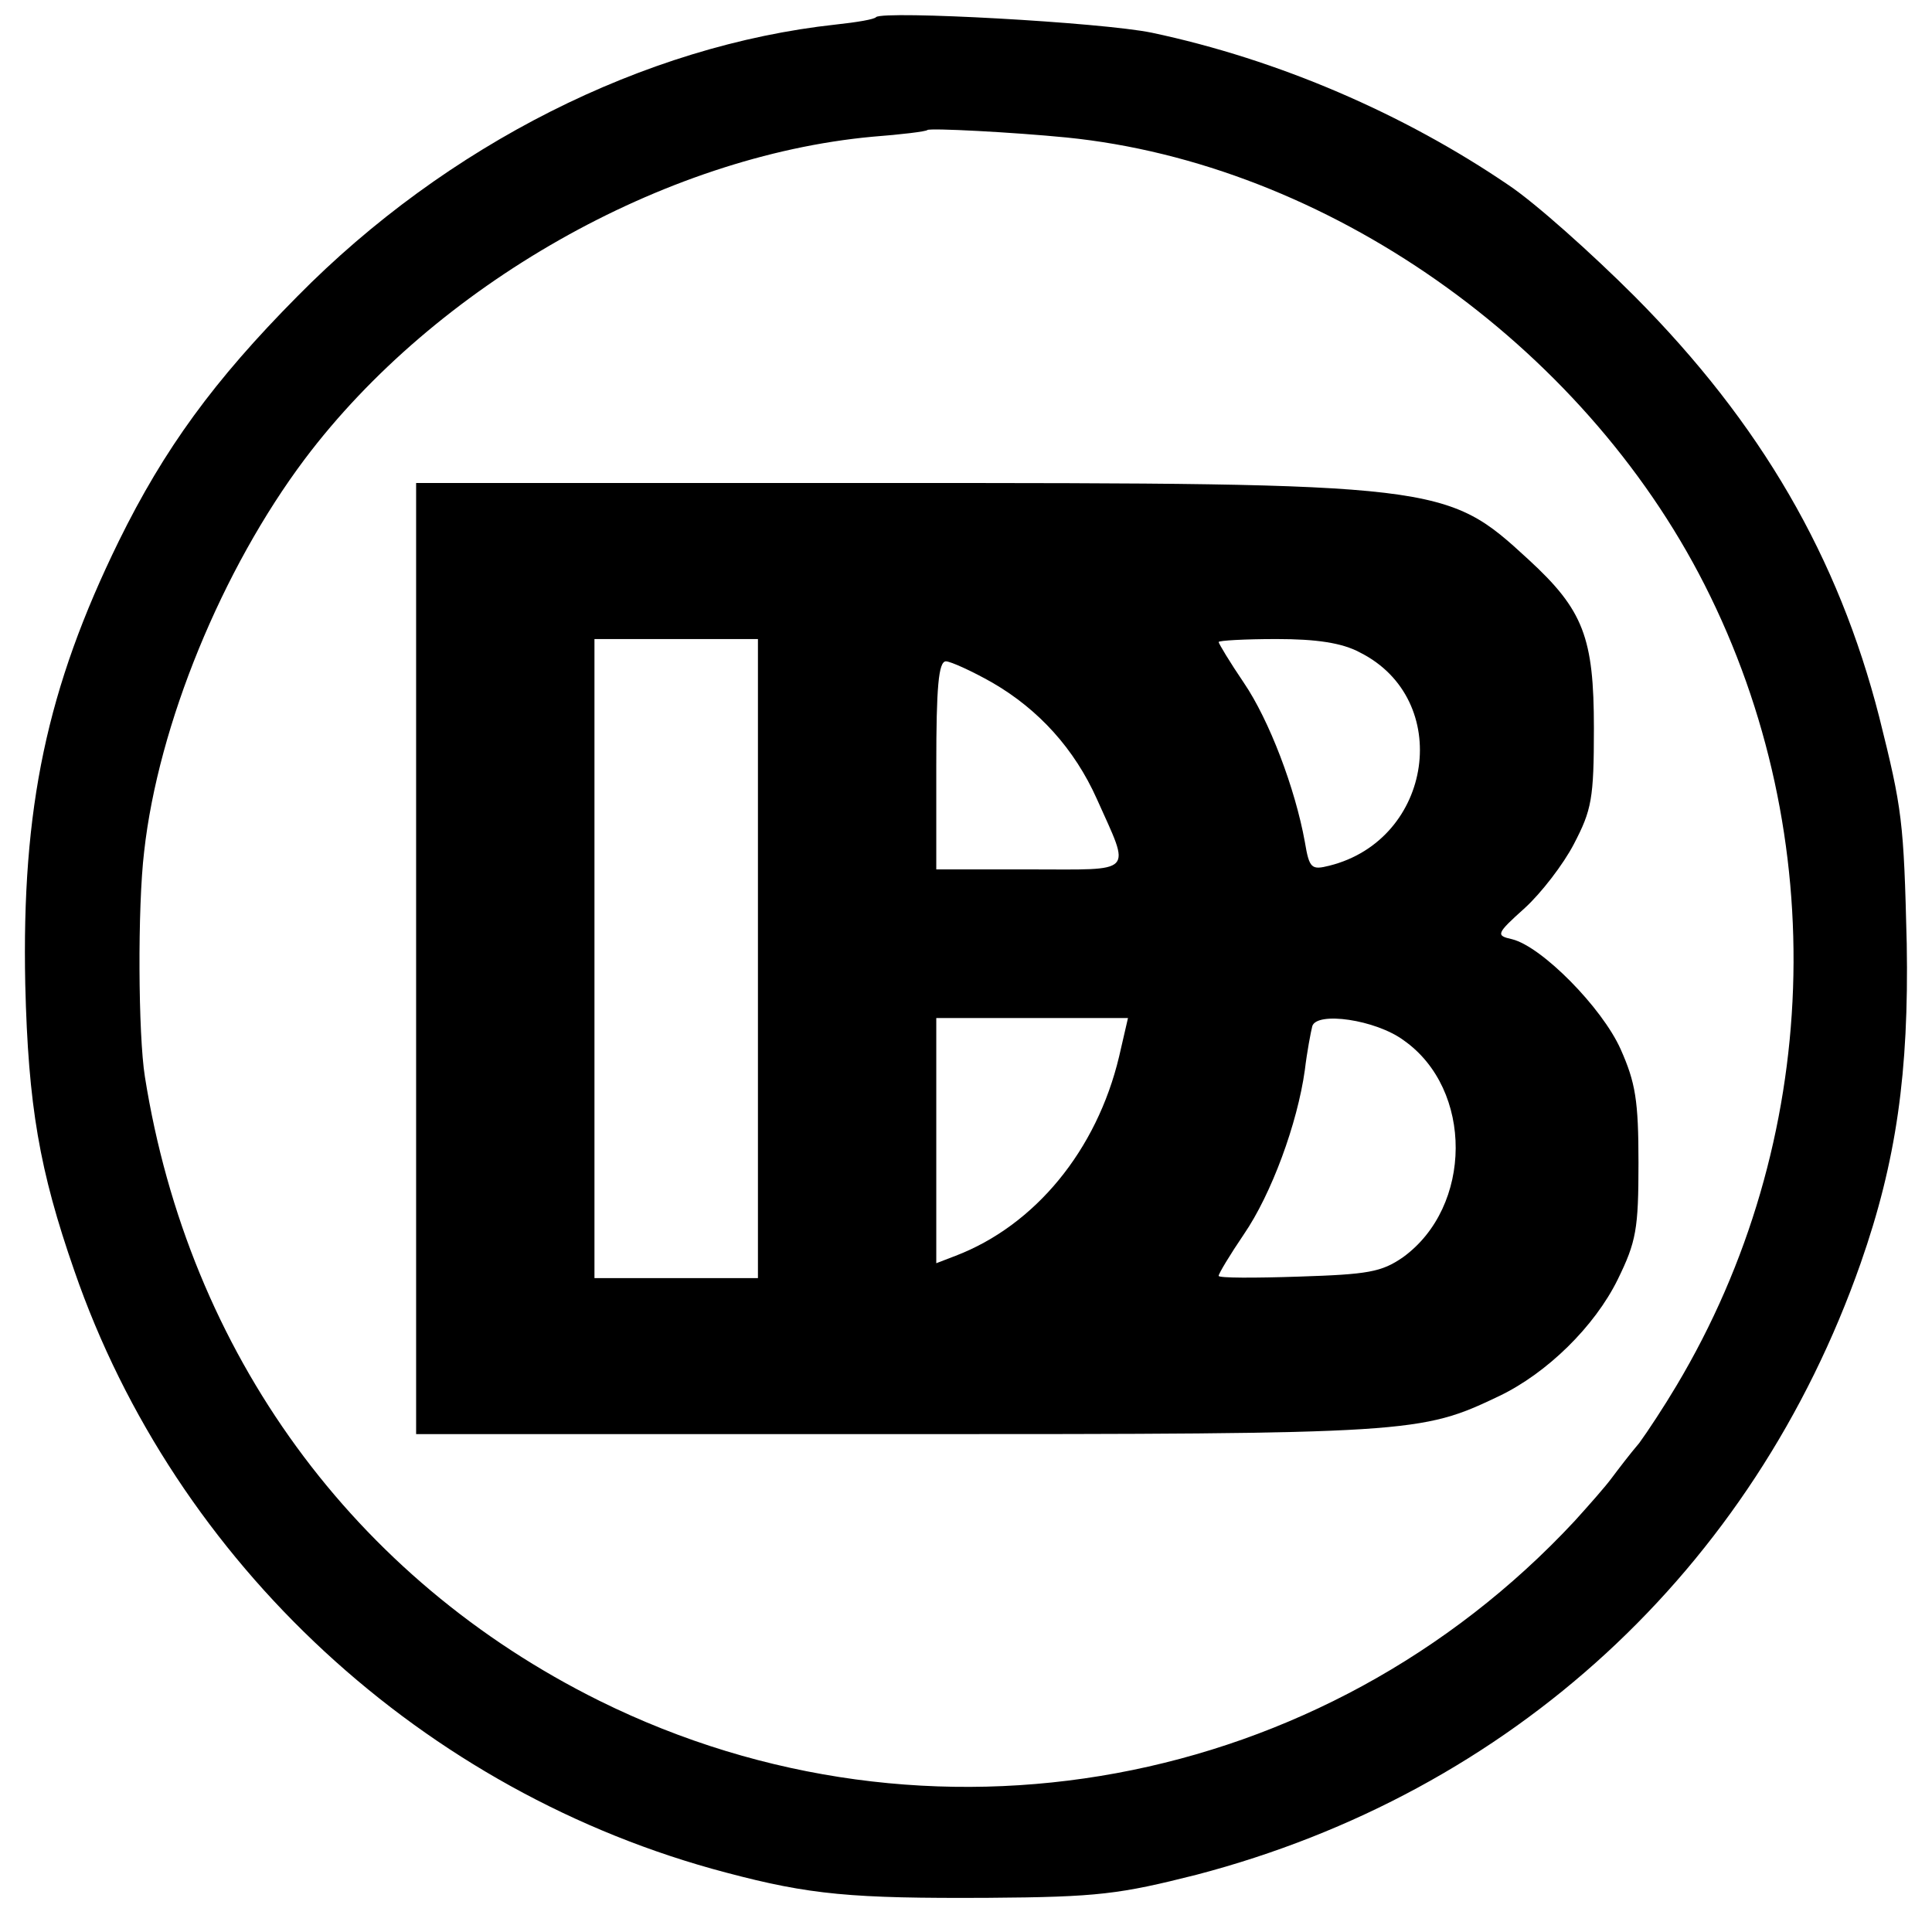
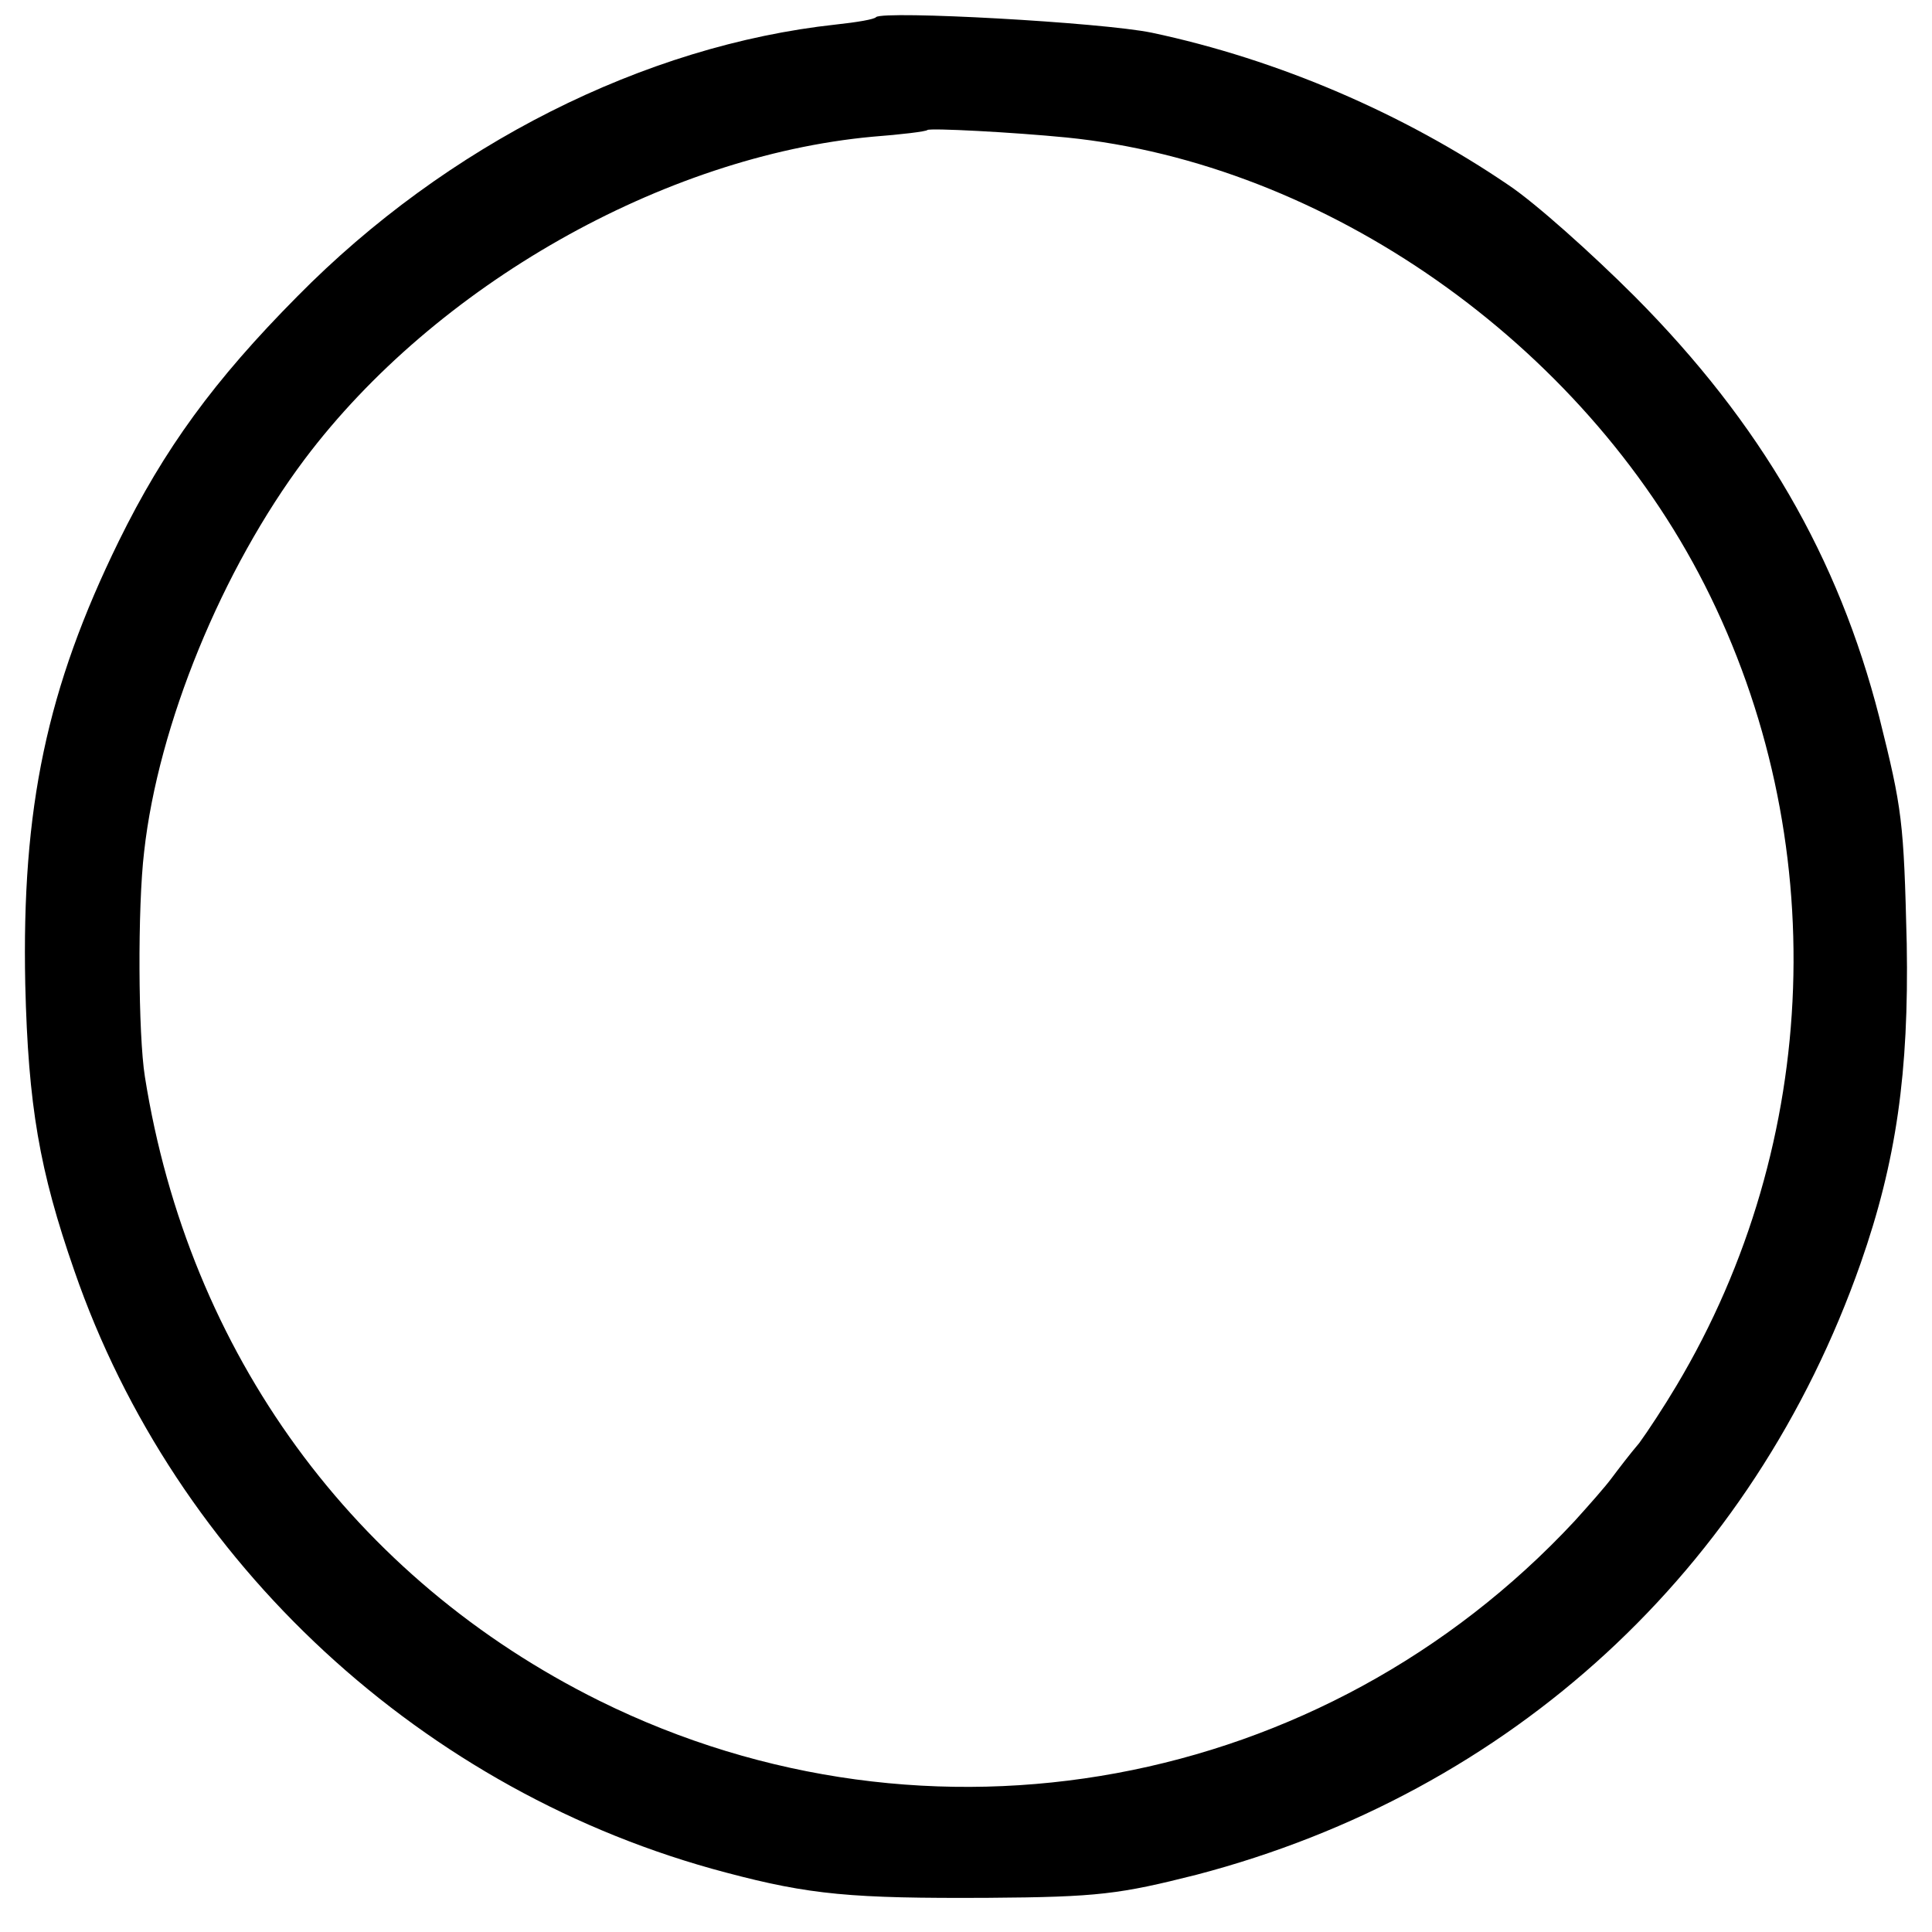
<svg xmlns="http://www.w3.org/2000/svg" version="1.0" width="260pt" height="260pt" viewBox="0 0 260 260" preserveAspectRatio="xMidYMid meet">
  <g transform="translate(0,260) scale(0.1,-0.1)" fill="#000000" stroke="none">
-     <path d="M1179 2577 c-2 -3 -26 -7 -54 -10 -258 -28 -524 -162 -725 -366 -112 -113 -179 -205 -240 -329 -97 -198 -131 -359 -126 -597 4 -163 19 -250 66 -385 136 -394 470 -703 877 -810 113 -30 169 -35 353 -34 148 1 177 5 280 31 424 111 749 410 894 823 48 137 65 257 62 430 -4 165 -6 181 -37 305 -55 215 -159 395 -329 566 -58 58 -134 126 -170 150 -141 96 -310 169 -480 205 -68 14 -360 30 -371 21z m256 -162 c349 -35 694 -277 859 -602 172 -339 158 -750 -38 -1078 -16 -27 -39 -62 -50 -77 -12 -14 -28 -35 -37 -47 -8 -11 -31 -37 -50 -58 -338 -363 -869 -461 -1312 -242 -331 164 -553 468 -612 840 -9 56 -10 228 -1 303 19 171 105 380 216 528 176 234 483 408 764 434 39 3 72 7 74 9 3 3 116 -3 187 -10z" />
-     <path d="M560 1310 l0 -640 648 0 c693 0 704 1 809 51 65 31 129 94 160 157 25 51 28 68 28 157 0 84 -4 108 -24 153 -25 56 -106 138 -146 148 -22 5 -22 7 17 42 22 20 52 59 66 86 24 46 27 61 27 156 0 122 -14 159 -88 227 -111 102 -115 103 -869 103 l-628 0 0 -640z m460 0 l0 -430 -110 0 -110 0 0 430 0 430 110 0 110 0 0 -430z m810 412 c126 -63 99 -252 -41 -287 -24 -6 -27 -4 -33 32 -13 72 -48 164 -82 214 -19 28 -34 53 -34 55 0 2 35 4 78 4 53 0 88 -5 112 -18z m-494 -41 c62 -36 110 -89 140 -156 46 -103 53 -95 -90 -95 l-126 0 0 140 c0 105 3 140 13 140 6 0 35 -13 63 -29z m170 -503 c-30 -126 -113 -227 -220 -268 l-26 -10 0 165 0 165 129 0 129 0 -12 -52z m383 22 c94 -66 93 -224 -1 -292 -29 -20 -47 -23 -140 -26 -60 -2 -108 -2 -108 1 0 3 15 28 34 56 37 54 72 149 82 221 3 25 8 51 10 59 6 20 85 9 123 -19z" />
+     <path d="M1179 2577 c-2 -3 -26 -7 -54 -10 -258 -28 -524 -162 -725 -366 -112 -113 -179 -205 -240 -329 -97 -198 -131 -359 -126 -597 4 -163 19 -250 66 -385 136 -394 470 -703 877 -810 113 -30 169 -35 353 -34 148 1 177 5 280 31 424 111 749 410 894 823 48 137 65 257 62 430 -4 165 -6 181 -37 305 -55 215 -159 395 -329 566 -58 58 -134 126 -170 150 -141 96 -310 169 -480 205 -68 14 -360 30 -371 21z m256 -162 c349 -35 694 -277 859 -602 172 -339 158 -750 -38 -1078 -16 -27 -39 -62 -50 -77 -12 -14 -28 -35 -37 -47 -8 -11 -31 -37 -50 -58 -338 -363 -869 -461 -1312 -242 -331 164 -553 468 -612 840 -9 56 -10 228 -1 303 19 171 105 380 216 528 176 234 483 408 764 434 39 3 72 7 74 9 3 3 116 -3 187 -10" />
  </g>
</svg>